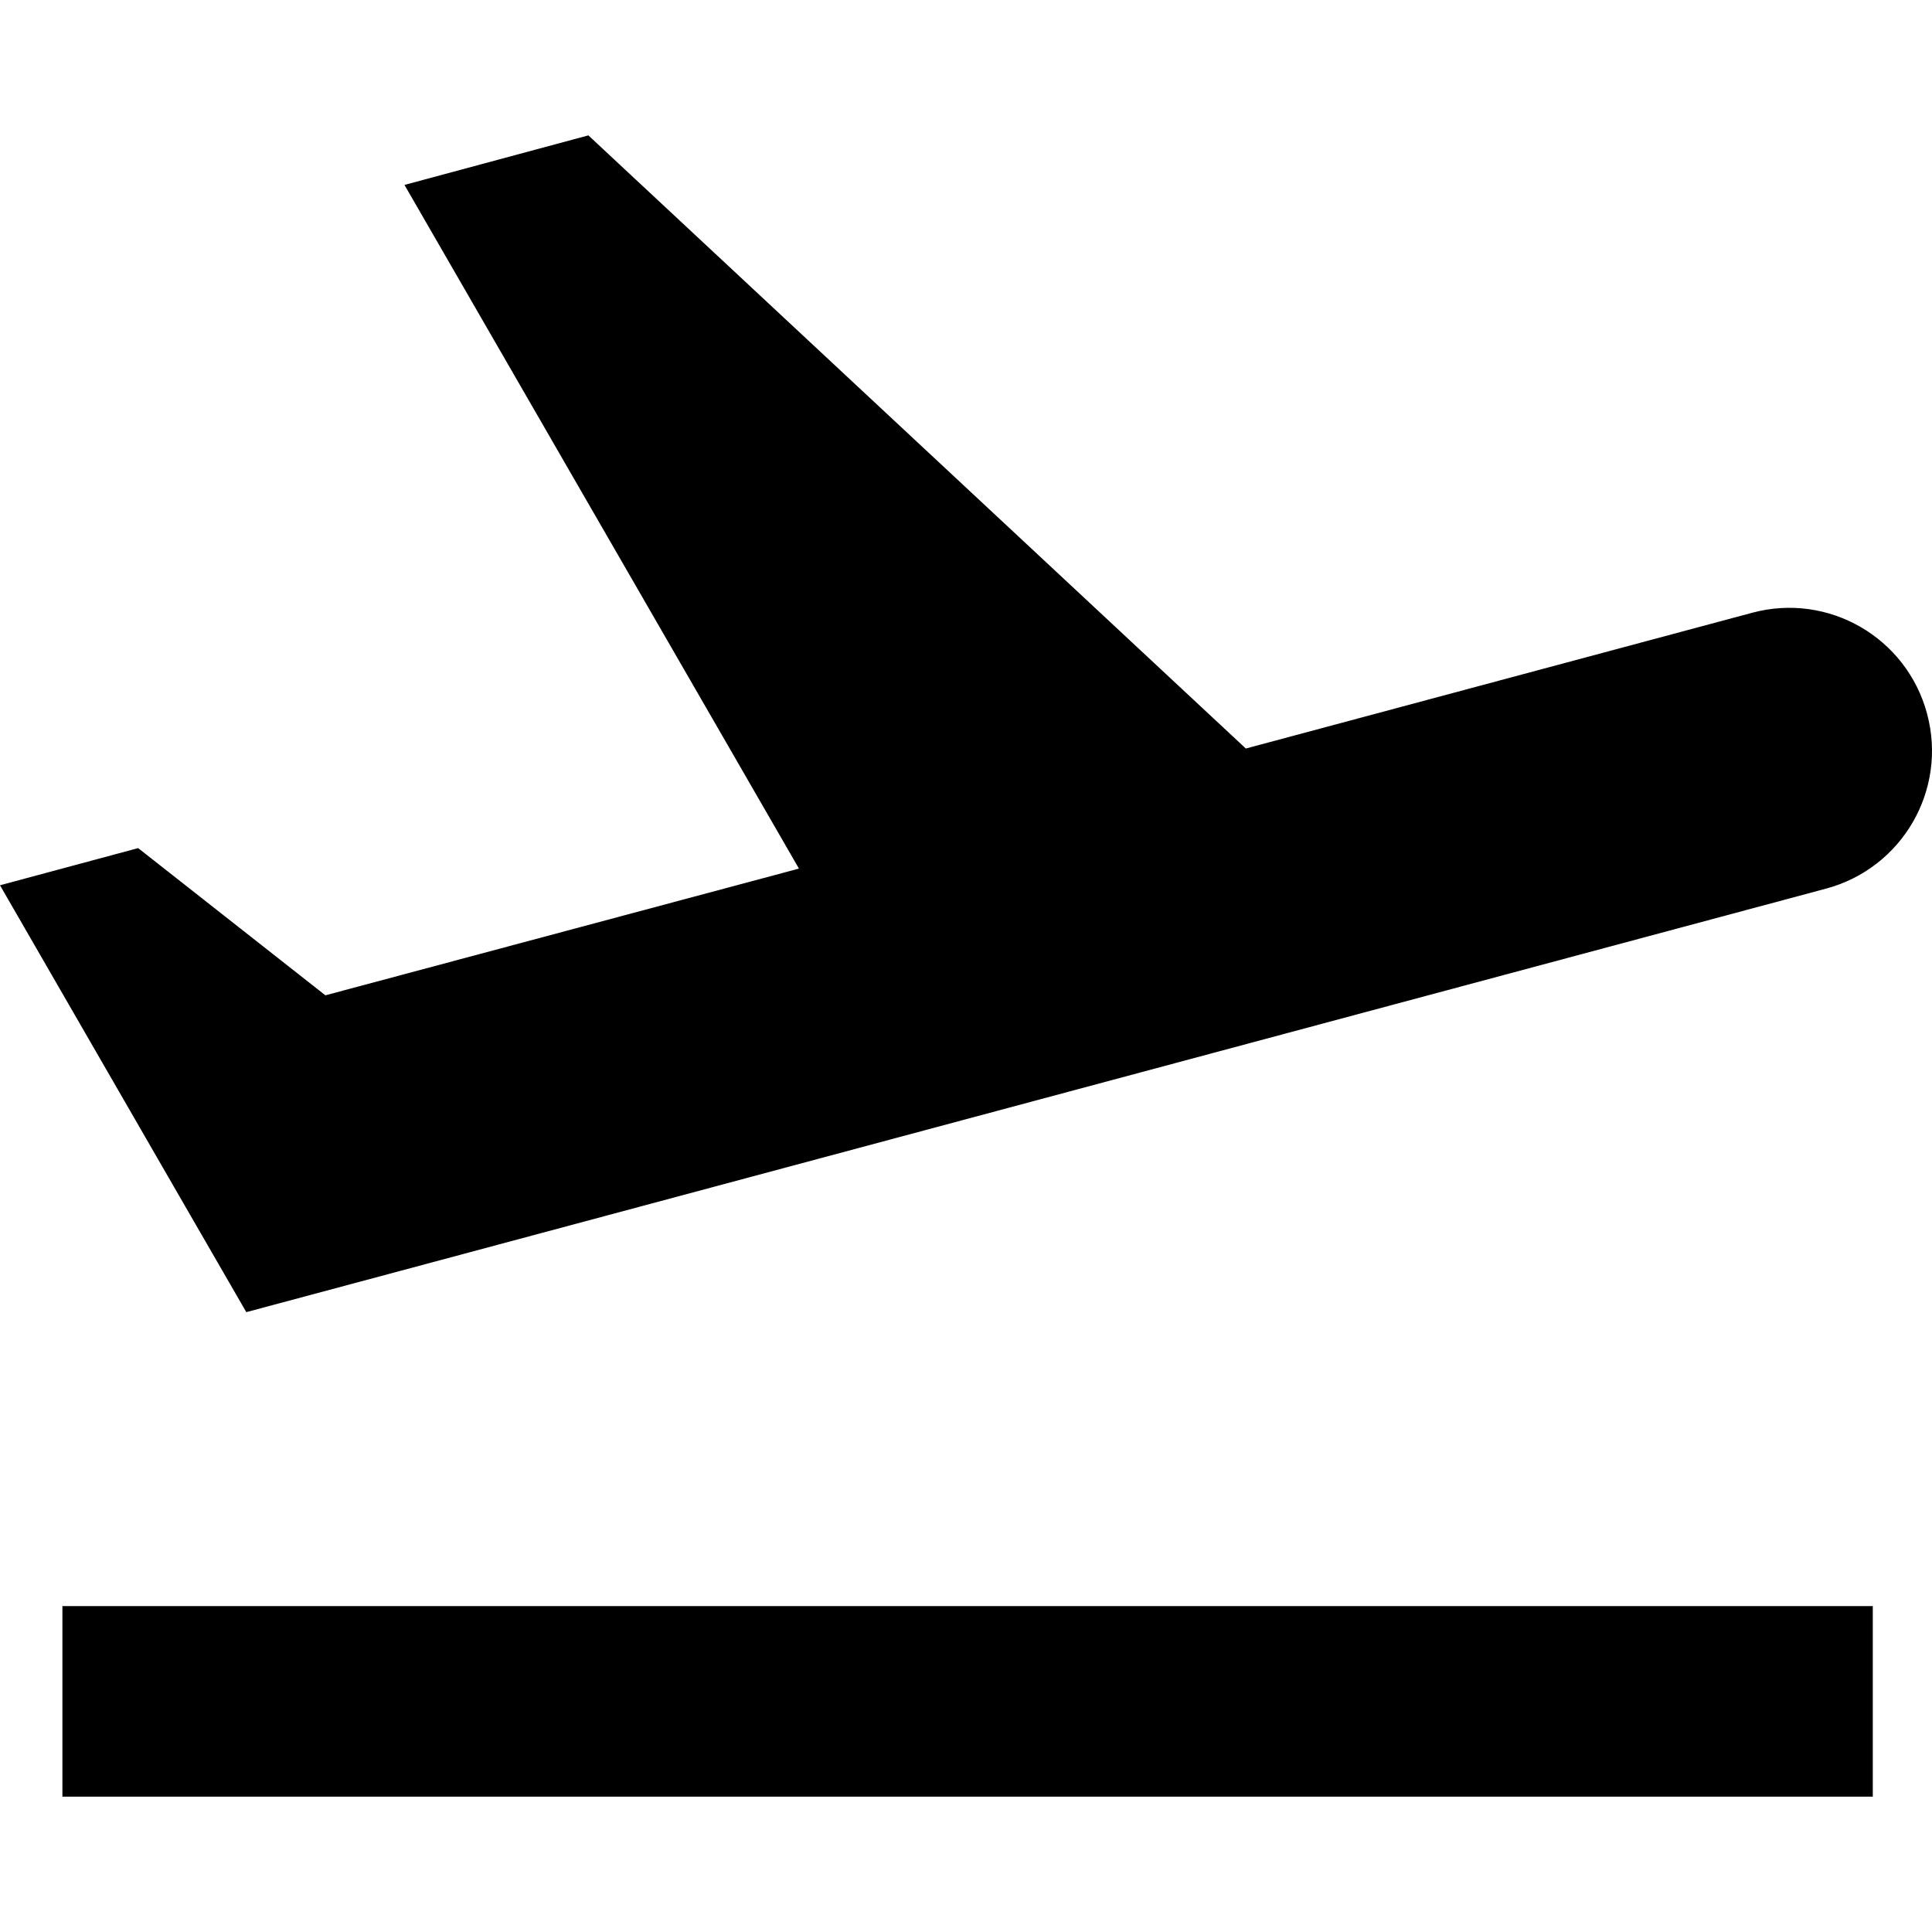
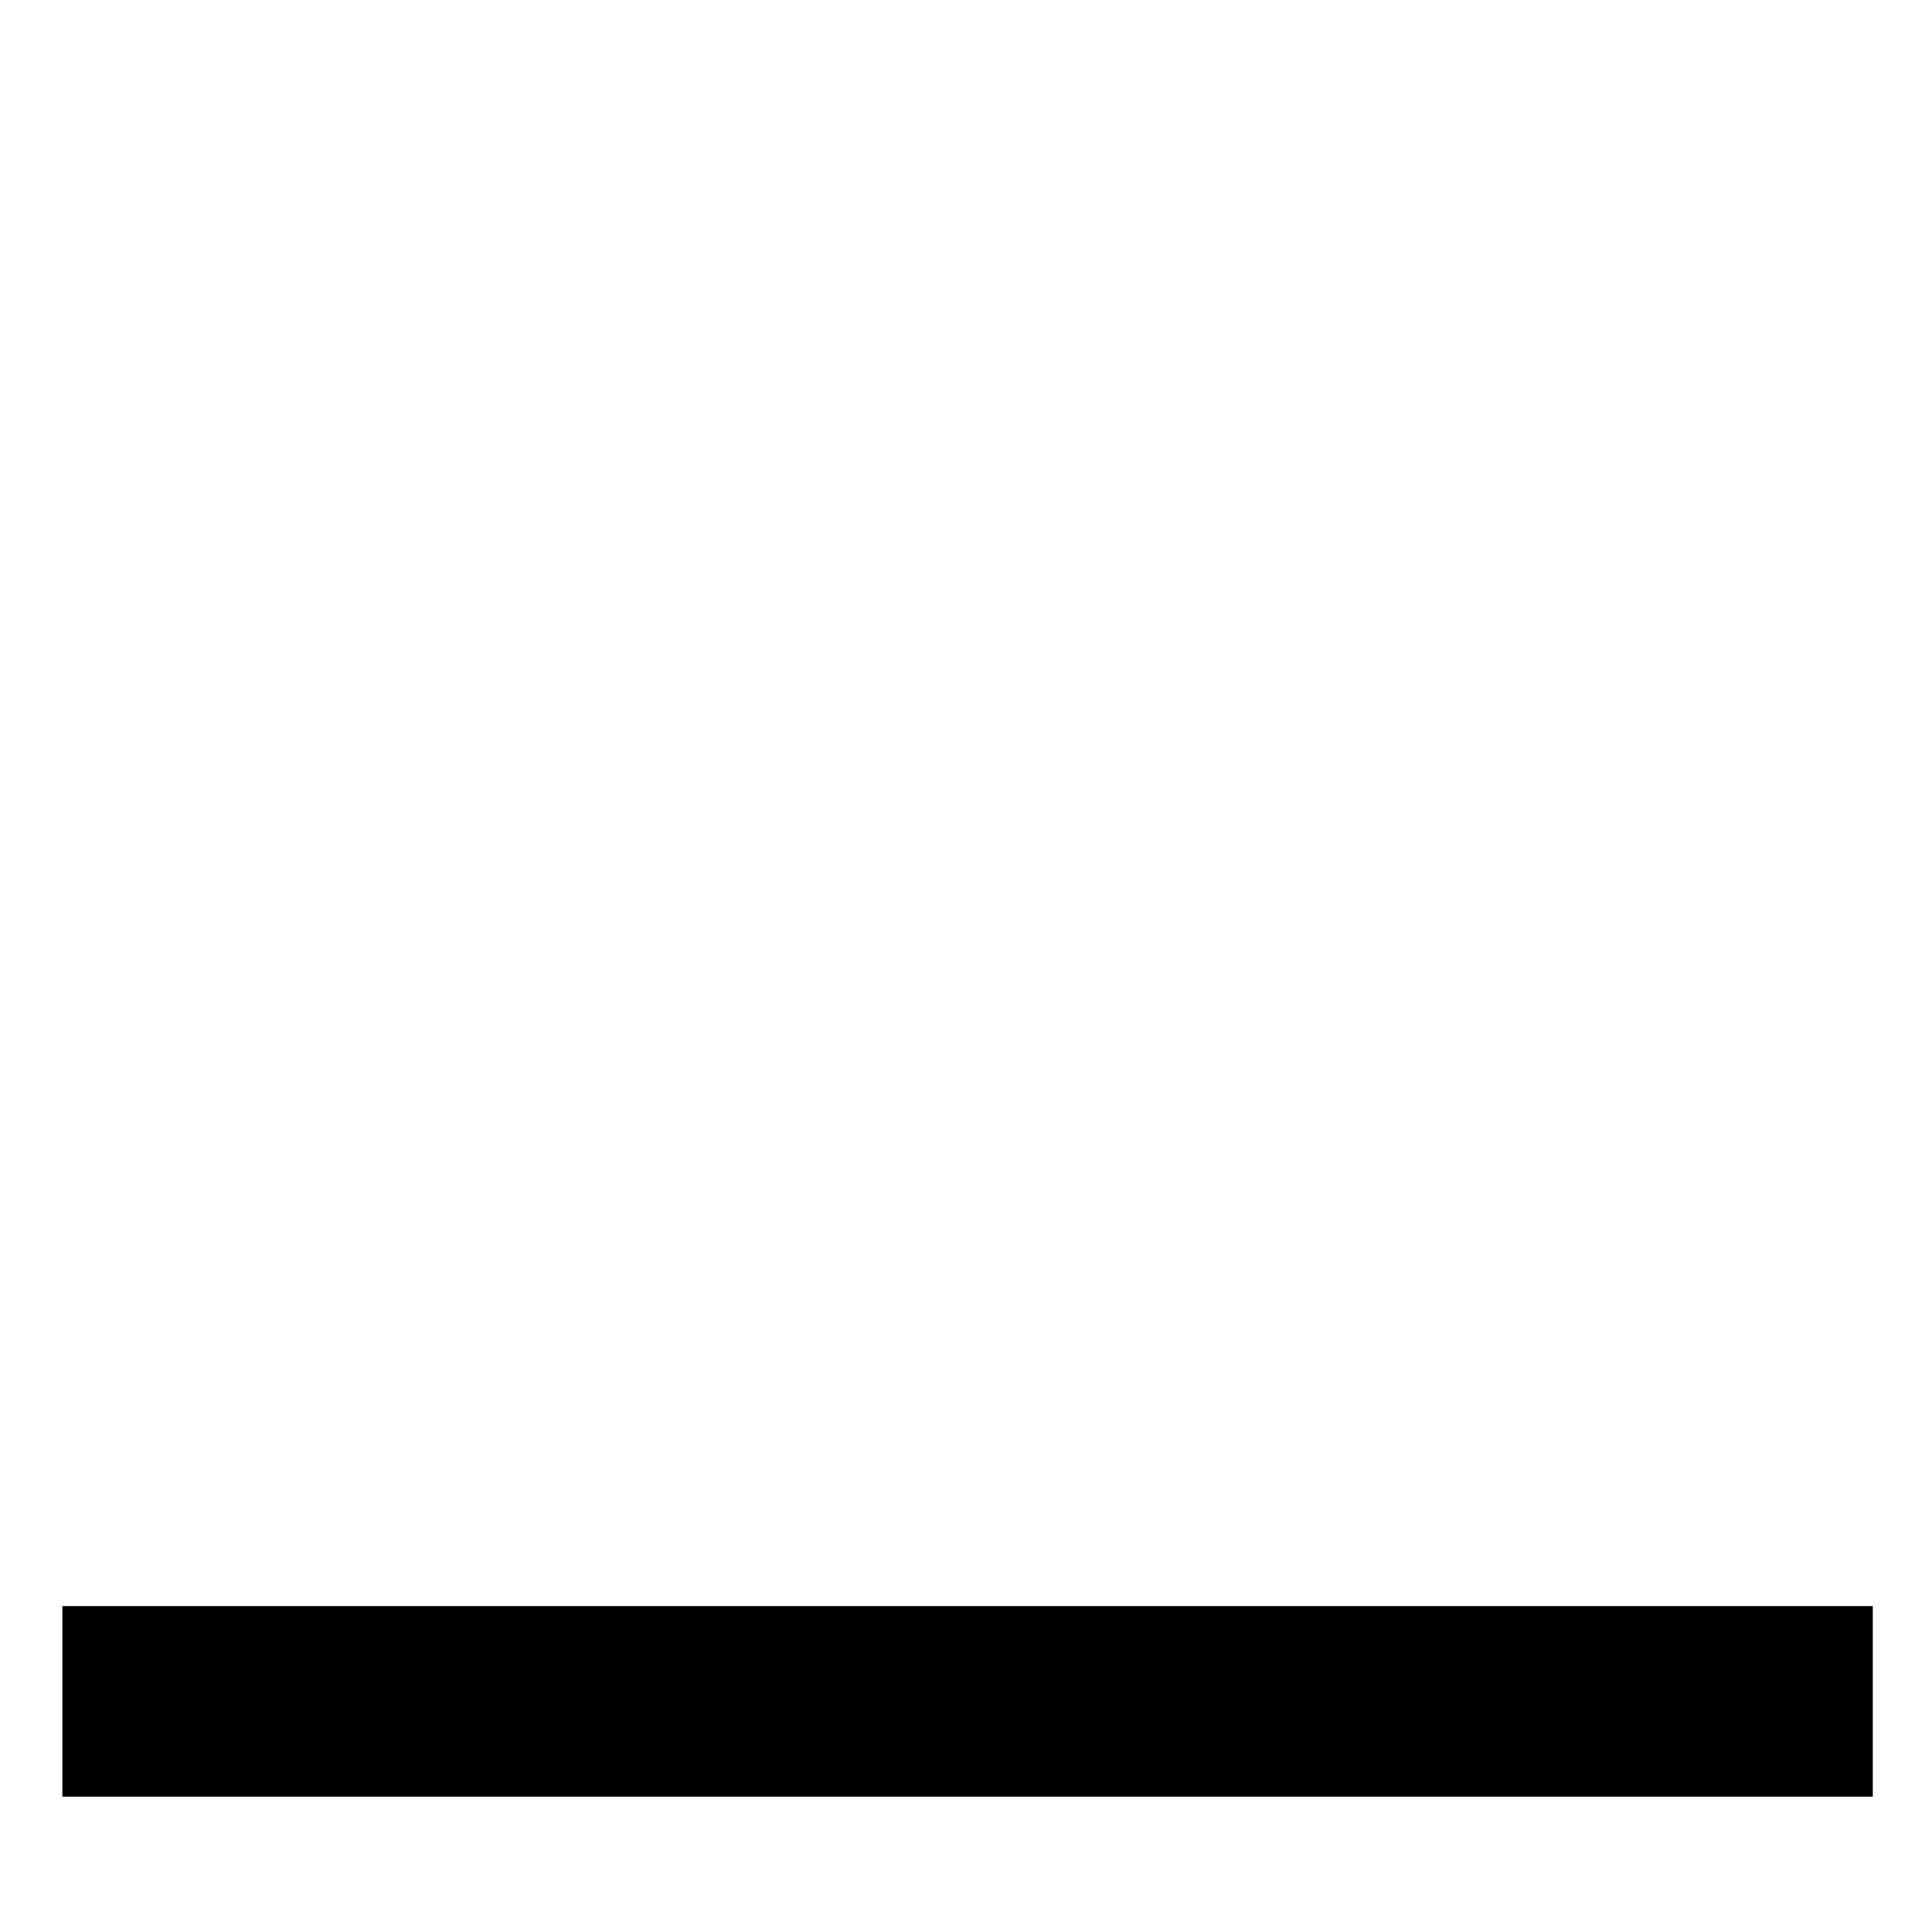
<svg xmlns="http://www.w3.org/2000/svg" enable-background="new 0 0 512.005 512.005" version="1.1" viewBox="0 0 512 512" xml:space="preserve">
  <rect x="16.539" y="425.63" width="479.77" height="50.502" />
-   <path d="m510.7 189.15c-5.429-20.201-26.135-32.195-46.335-26.766l-134.21 35.982-174.23-162.49-48.734 13.13 104.54 181.18-125.5 33.584-49.618-39.013-36.614 9.849 45.957 79.667 19.317 33.457 40.528-10.858 378.13-101.38c20.199-5.429 32.194-26.134 26.765-46.335z" />
</svg>